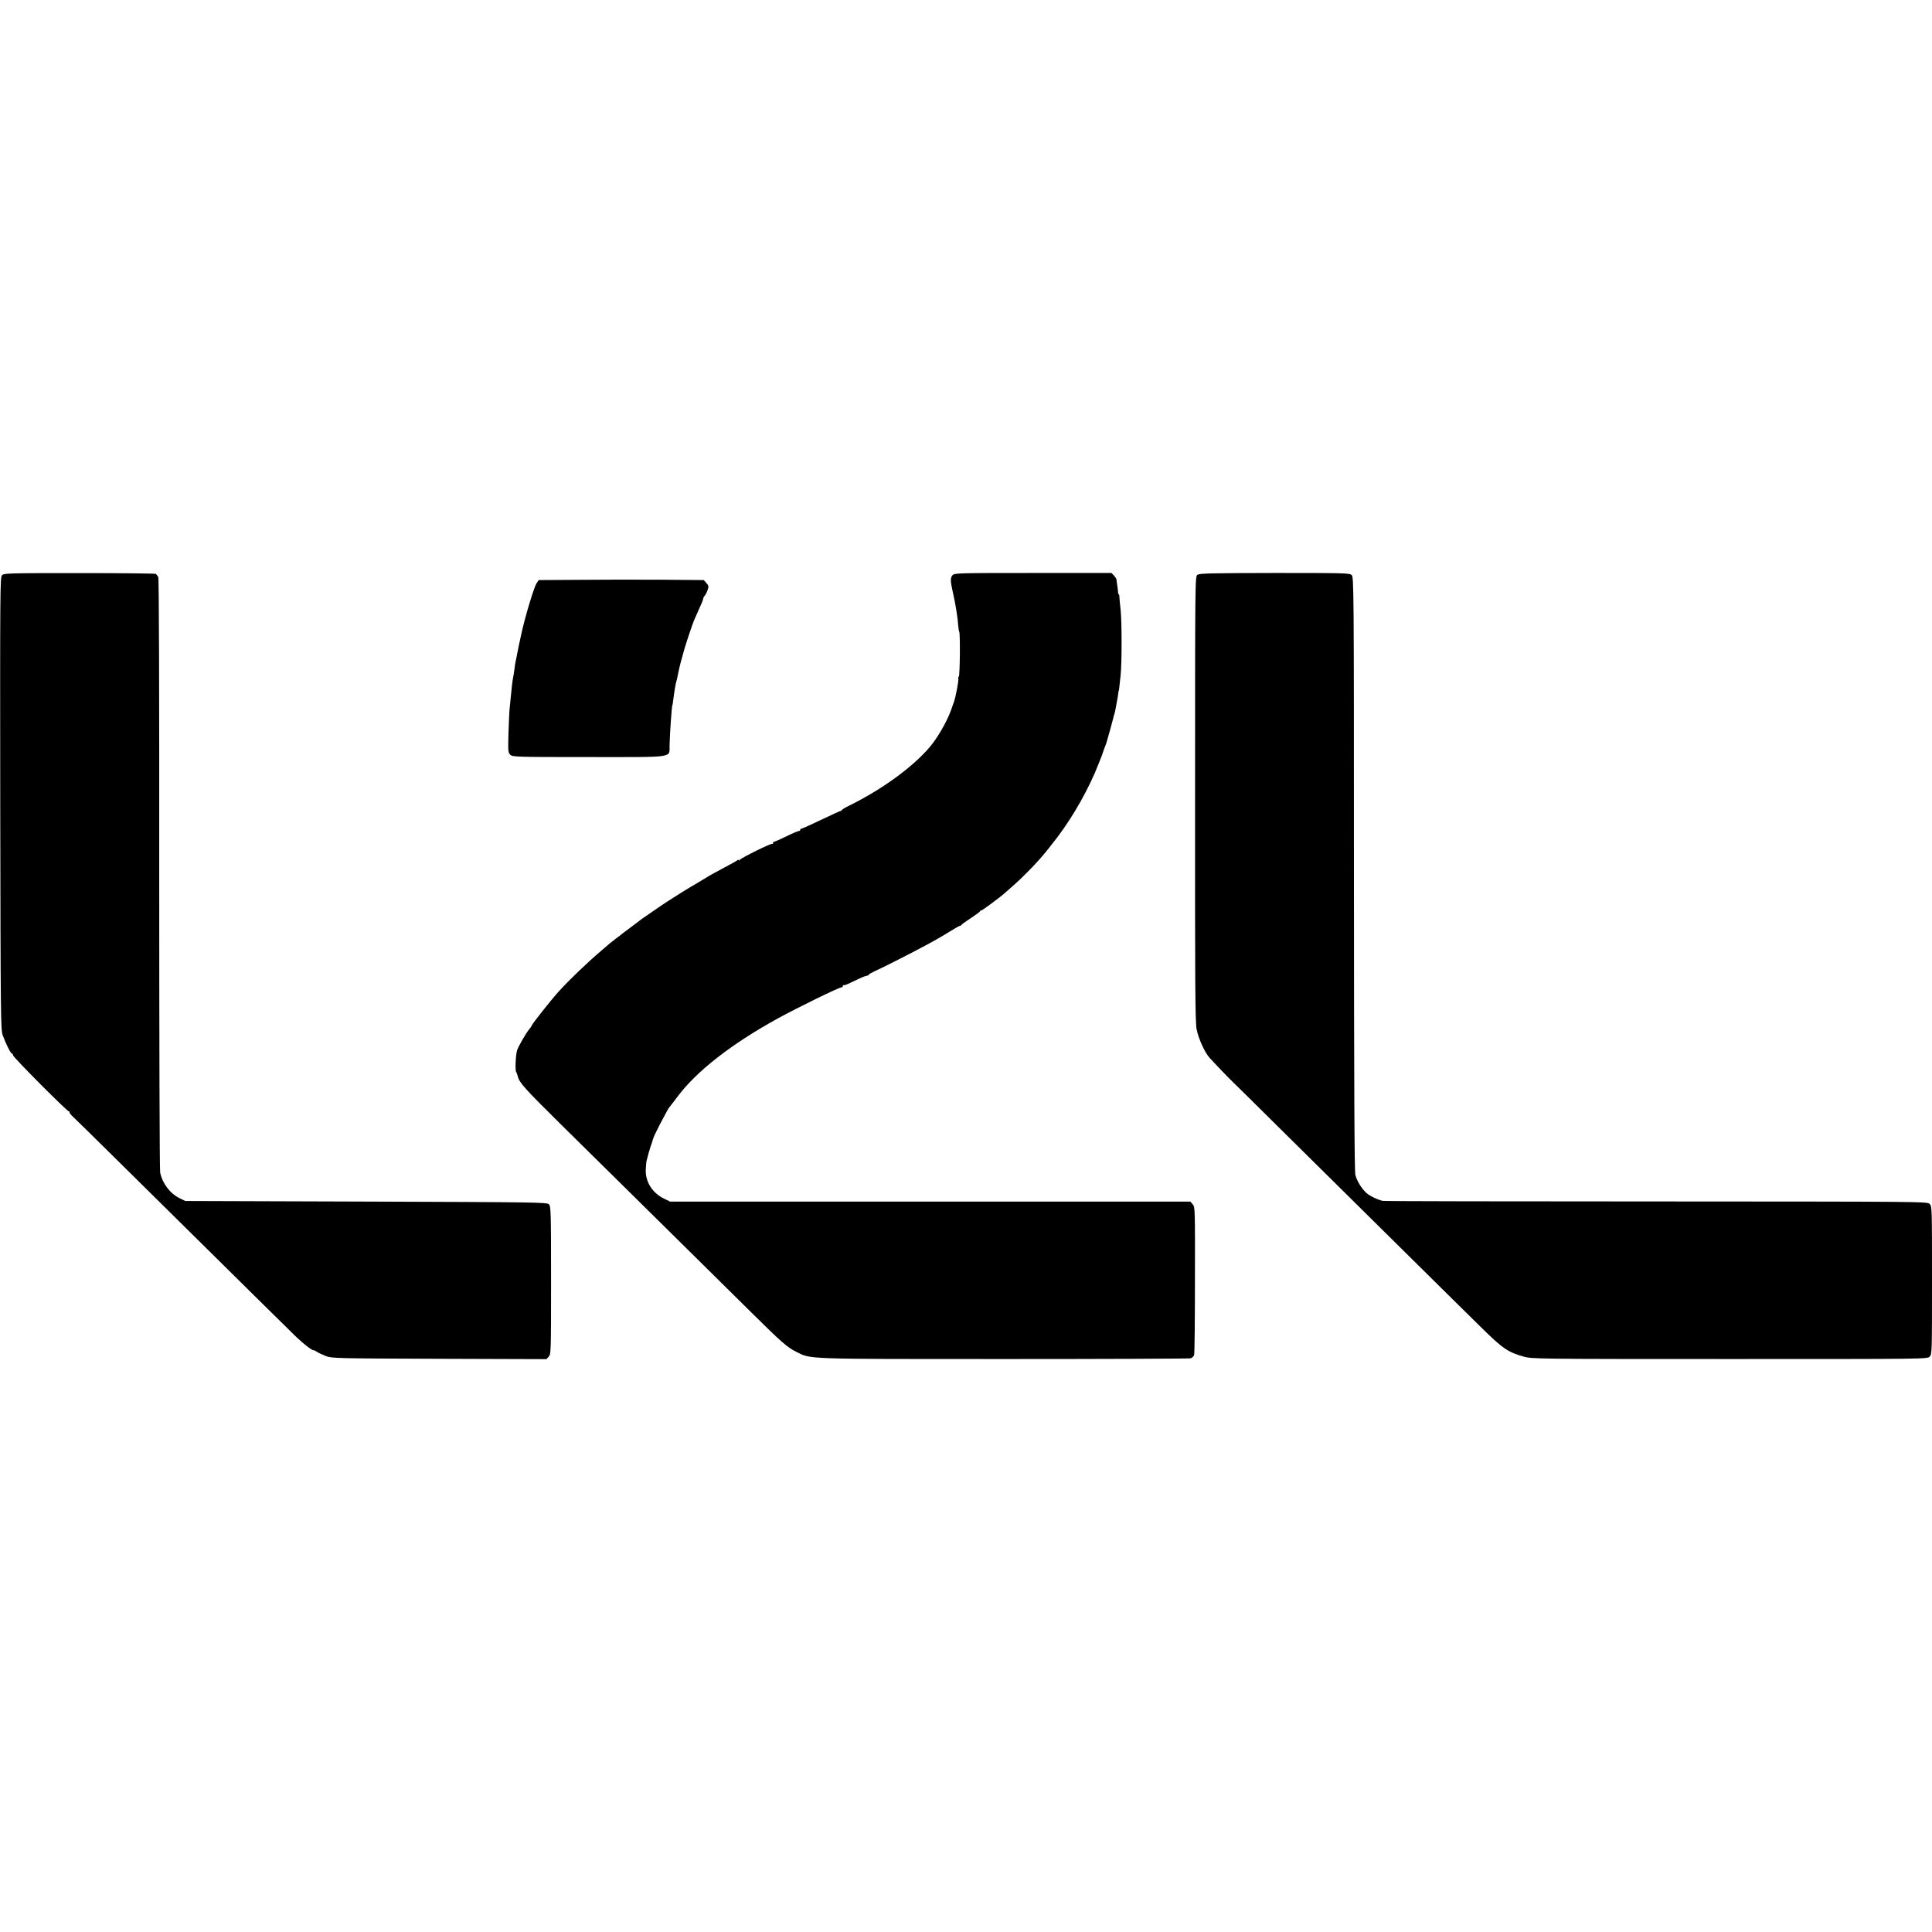
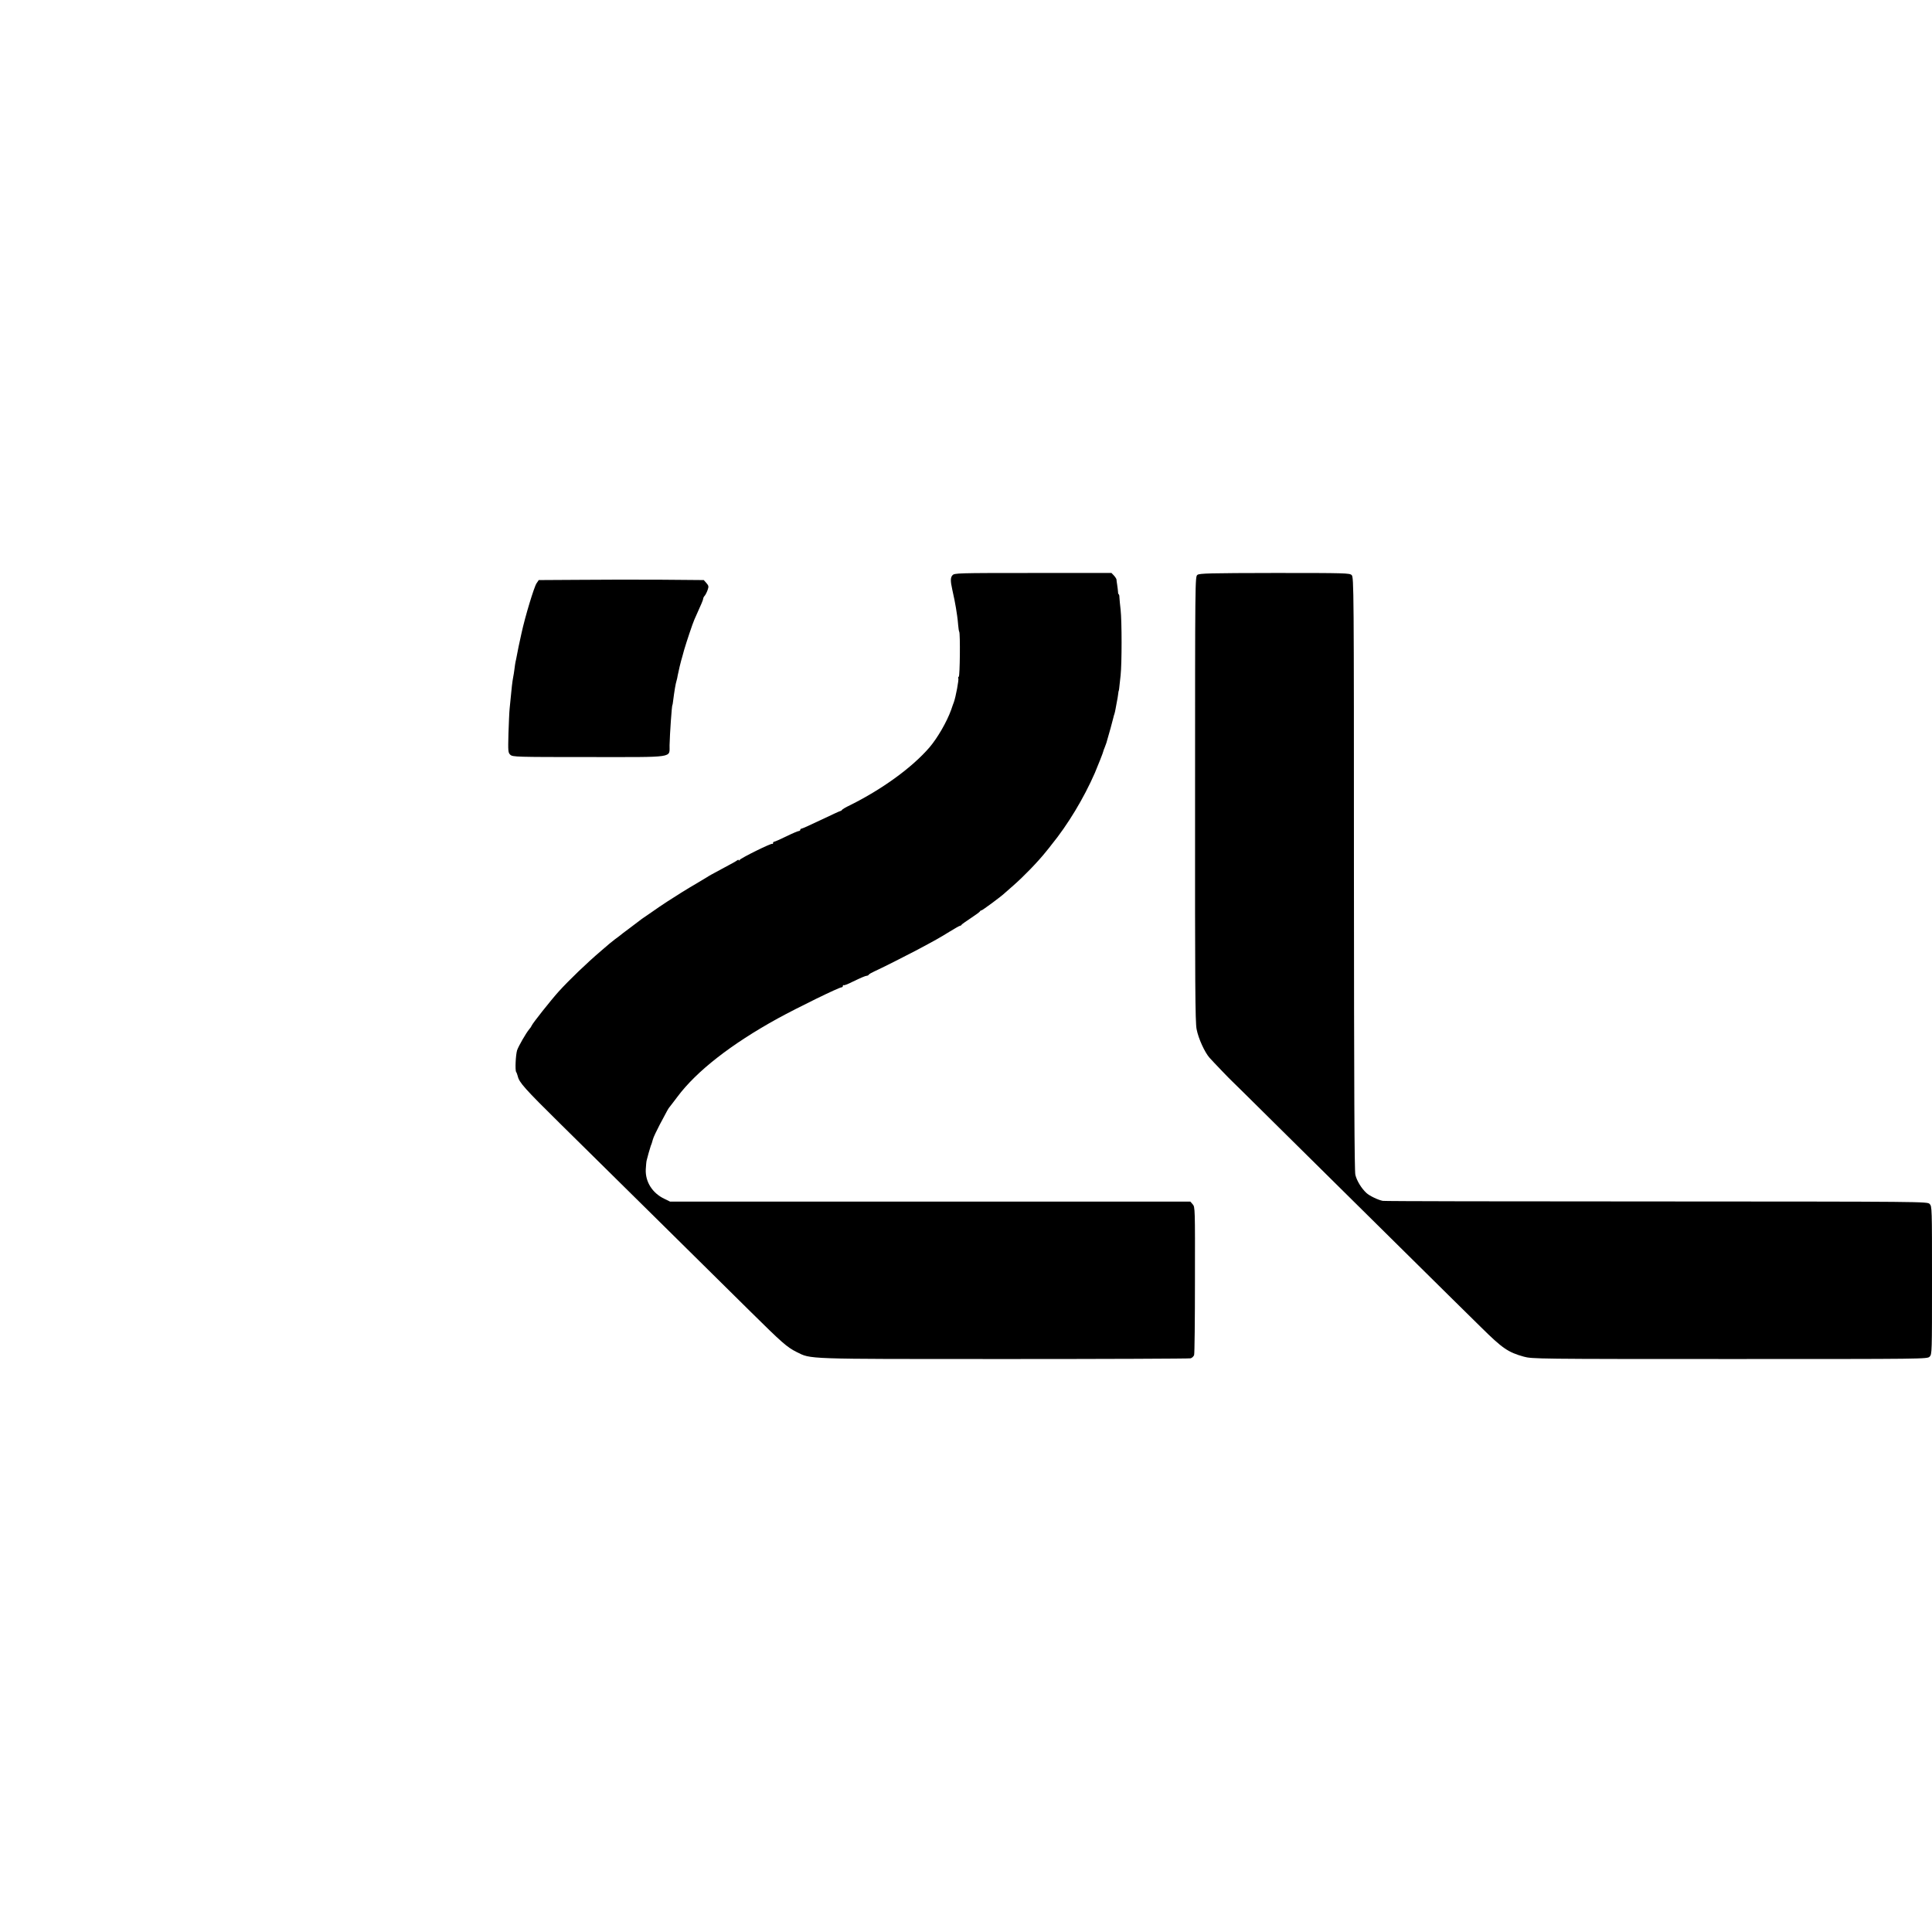
<svg xmlns="http://www.w3.org/2000/svg" version="1.0" width="1632pt" height="1632pt" viewBox="0 0 1632 1632" preserveAspectRatio="xMidYMid meet">
  <g transform="translate(0,1632) scale(0.1,-0.1)" fill="#000000" stroke="none">
-     <path d="M17 11461 c-16 -17 -17 -113 -15 -1927 3 -1828 4 -1911 21 -1959 29 -79 68 -155 78 -155 5 0 9 -6 9 -14 0 -16 458 -476 474 -476 5 0 7 -3 4 -6 -4 -3 10 -21 30 -39 21 -19 198 -193 394 -387 1196 -1182 1427 -1410 1490 -1471 65 -62 135 -116 148 -113 3 1 17 -6 30 -15 14 -9 48 -24 75 -35 48 -18 94 -19 956 -22 l905 -3 20 22 c18 20 19 43 19 645 0 582 -2 625 -18 641 -17 17 -104 18 -1545 23 l-1527 5 -45 22 c-82 39 -148 125 -167 218 -5 22 -8 1158 -8 2525 1 1595 -2 2492 -8 2505 -6 11 -15 23 -21 27 -6 4 -297 7 -646 7 -597 0 -636 -1 -653 -18z" />
    <path d="M8046 11461 c-18 -19 -18 -49 -2 -121 16 -70 24 -114 31 -155 2 -16 7 -46 10 -65 3 -19 7 -56 9 -82 2 -26 6 -50 9 -55 9 -15 6 -373 -4 -379 -5 -3 -7 -9 -4 -14 6 -10 -21 -155 -37 -200 -3 -8 -14 -37 -23 -65 -36 -101 -115 -238 -184 -319 -146 -169 -397 -352 -671 -488 -36 -17 -66 -35 -68 -40 -2 -4 -7 -8 -11 -8 -5 0 -78 -34 -164 -75 -86 -41 -161 -75 -167 -75 -5 0 -10 -4 -10 -10 0 -5 -6 -10 -13 -10 -7 0 -54 -20 -105 -45 -51 -25 -97 -45 -102 -45 -6 0 -10 -5 -10 -12 0 -6 -3 -9 -6 -6 -7 8 -266 -120 -276 -136 -4 -6 -8 -7 -8 -2 0 5 -6 4 -12 -1 -7 -6 -53 -32 -103 -58 -124 -67 -127 -68 -155 -86 -14 -8 -54 -33 -90 -54 -63 -36 -185 -112 -244 -151 -63 -42 -76 -50 -131 -89 -32 -22 -64 -44 -73 -50 -8 -5 -22 -16 -31 -23 -9 -7 -47 -36 -86 -65 -38 -28 -75 -56 -81 -62 -7 -5 -24 -19 -39 -29 -14 -11 -34 -27 -44 -35 -10 -9 -45 -38 -77 -66 -116 -99 -264 -241 -355 -341 -64 -71 -222 -270 -228 -288 -2 -6 -11 -20 -21 -31 -27 -32 -90 -142 -102 -177 -12 -40 -18 -169 -8 -183 4 -5 10 -22 14 -37 12 -52 59 -105 356 -398 164 -162 543 -536 841 -830 297 -294 641 -634 763 -754 272 -269 314 -306 394 -346 126 -62 48 -60 1752 -60 855 0 1565 3 1577 6 12 3 26 16 30 28 4 11 7 298 7 636 1 601 1 615 -19 637 l-20 23 -2197 0 -2198 0 -47 23 c-102 48 -163 144 -158 250 2 34 5 69 8 77 2 8 9 35 16 60 7 25 15 52 18 60 8 19 8 20 18 55 4 17 31 73 58 125 71 134 71 134 84 150 7 8 36 47 65 85 161 216 454 445 848 662 170 93 517 263 539 263 6 0 11 5 11 12 0 6 3 9 6 6 3 -4 37 9 76 29 75 36 108 50 122 51 5 0 12 4 15 9 3 5 24 17 46 27 62 28 260 128 355 178 154 82 199 107 281 158 44 27 84 50 89 50 5 0 10 3 12 8 2 4 37 29 78 56 41 27 77 53 78 58 2 4 8 8 13 8 7 0 165 116 195 145 6 5 39 35 74 65 89 78 208 201 275 285 17 20 38 47 47 59 137 168 273 393 366 606 25 59 72 177 72 184 0 2 5 17 12 33 6 15 12 33 14 38 21 71 55 194 58 210 2 11 7 27 10 35 3 8 7 29 10 45 3 17 8 44 11 60 4 17 8 44 10 60 2 17 4 30 5 30 2 0 3 8 16 130 11 101 11 456 0 555 -5 41 -9 87 -10 103 0 15 -3 27 -6 27 -3 0 -6 10 -6 23 -1 12 -4 38 -7 57 -3 19 -6 40 -6 46 -1 5 -10 20 -21 32 l-21 22 -663 0 c-643 0 -663 -1 -680 -19z" />
    <path d="M10115 11464 c-20 -15 -20 -28 -20 -1892 -1 -1558 1 -1889 13 -1946 15 -79 69 -196 109 -241 30 -34 183 -193 183 -191 0 1 184 -181 409 -404 226 -223 674 -666 996 -985 323 -319 639 -632 704 -695 181 -179 229 -213 363 -250 70 -19 109 -20 1740 -20 1656 0 1668 0 1688 20 20 20 20 33 20 645 0 612 0 625 -20 645 -20 20 -34 20 -2307 21 -1259 0 -2299 2 -2312 5 -39 7 -114 43 -139 67 -42 39 -81 103 -93 153 -8 36 -11 711 -12 2548 0 2410 -1 2500 -19 2518 -17 17 -50 18 -650 18 -549 -1 -636 -3 -653 -16z" />
    <path d="M4888 11422 l-337 -2 -19 -28 c-20 -29 -96 -279 -127 -422 -16 -71 -36 -166 -40 -192 -3 -18 -8 -40 -10 -48 -2 -8 -6 -35 -9 -60 -3 -25 -8 -56 -11 -70 -7 -35 -15 -106 -20 -165 -3 -27 -7 -72 -10 -100 -3 -27 -7 -123 -10 -211 -4 -153 -3 -162 16 -180 20 -18 51 -19 662 -19 743 0 680 -10 683 101 2 93 19 339 24 339 1 0 3 9 4 20 14 109 23 159 31 185 3 10 8 31 10 46 4 24 27 122 39 159 1 6 8 30 15 55 20 68 71 221 86 255 63 139 75 169 75 178 0 6 6 18 14 26 7 9 18 31 24 49 10 28 8 35 -11 57 l-22 25 -360 3 c-198 1 -512 1 -697 -1z" />
  </g>
</svg>